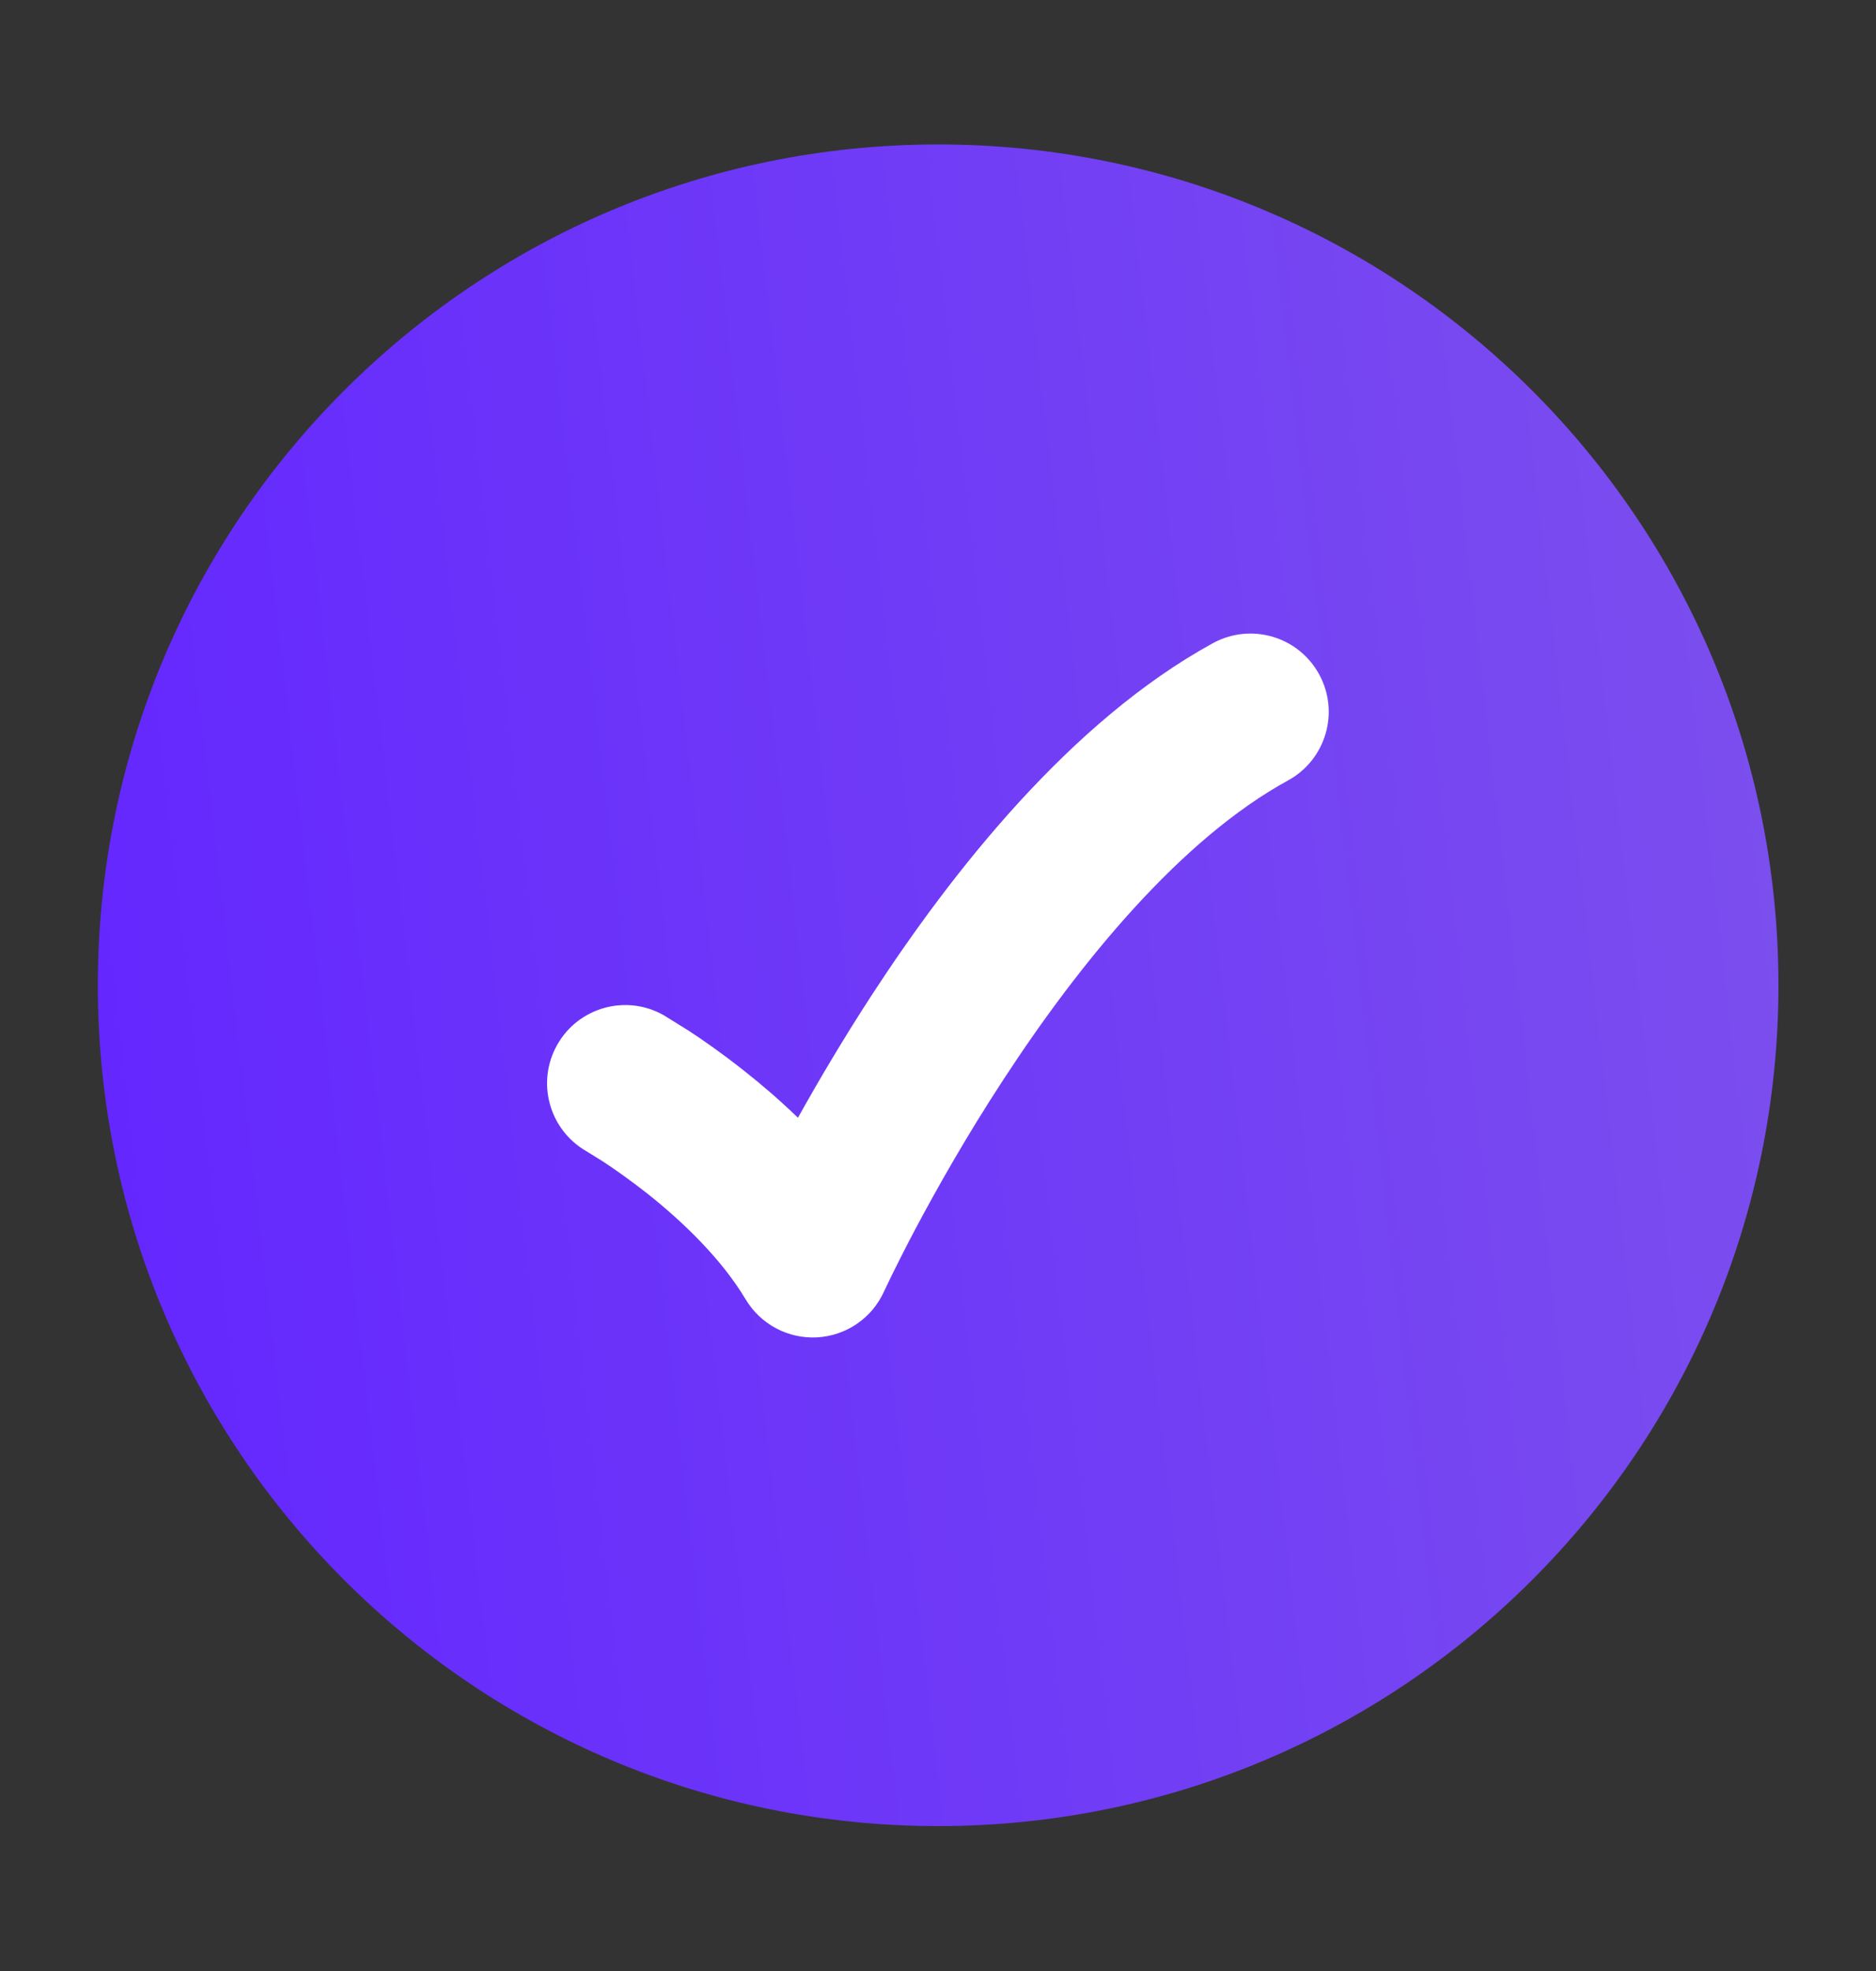
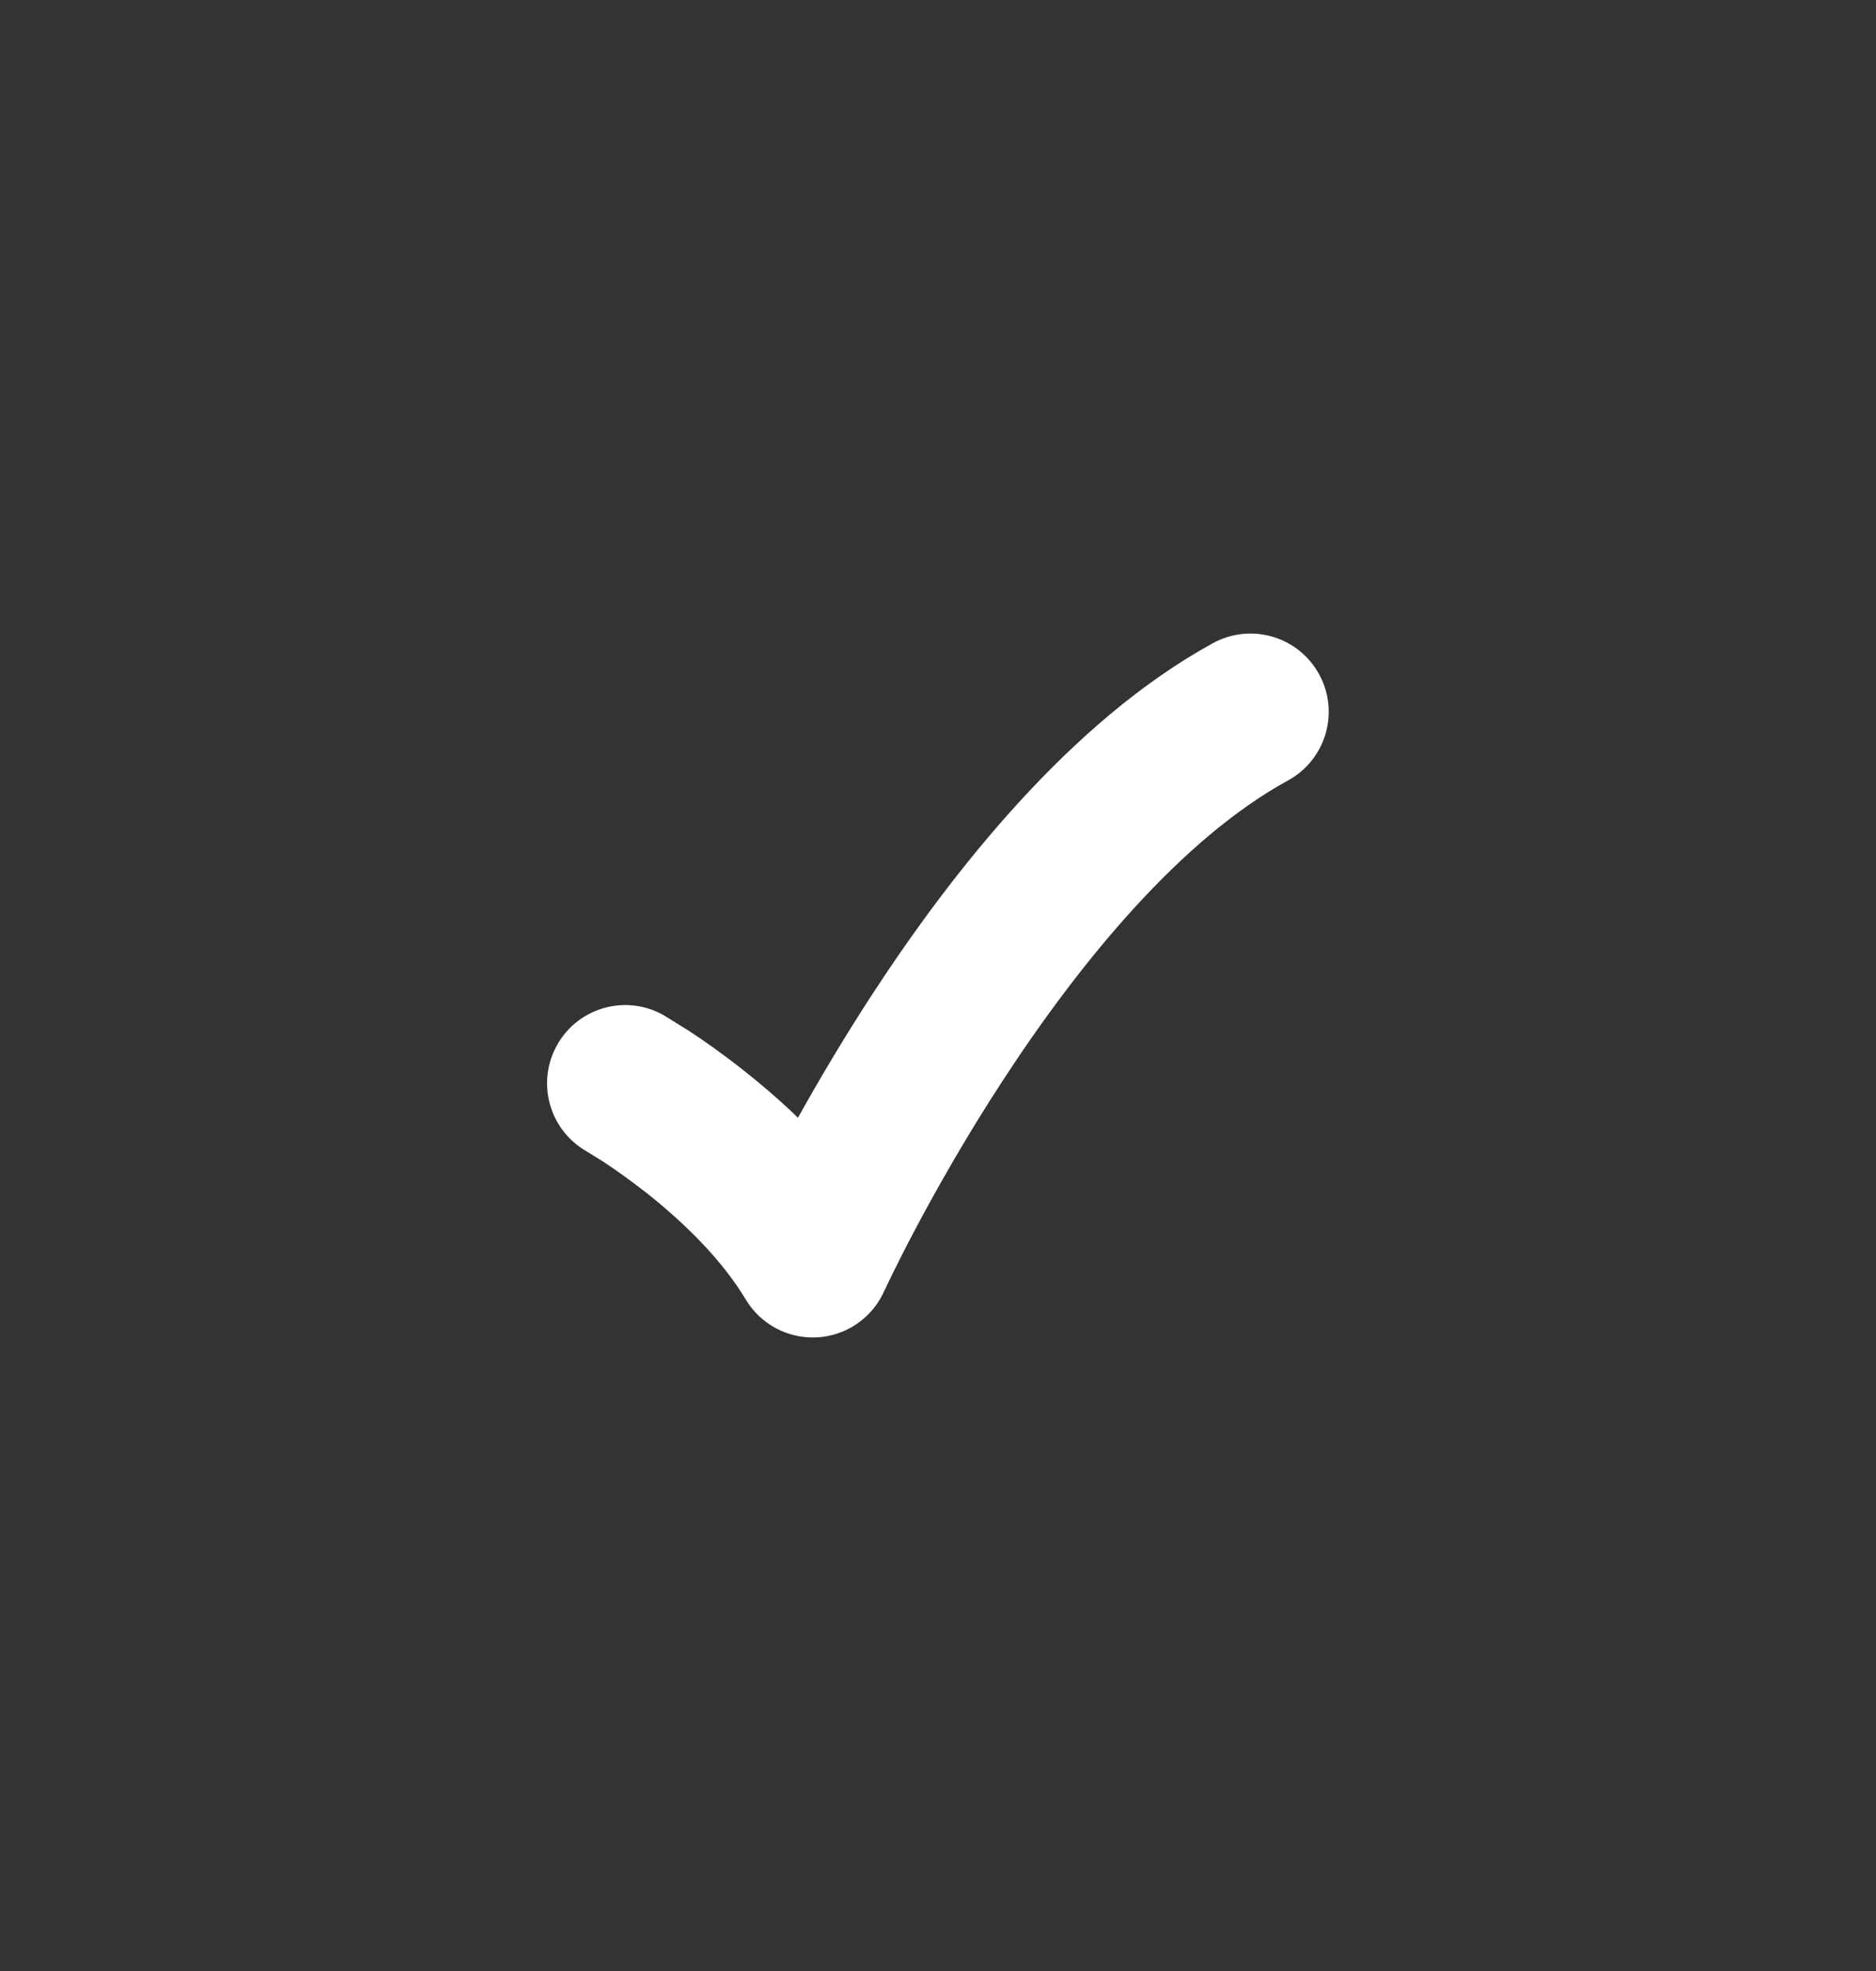
<svg xmlns="http://www.w3.org/2000/svg" width="20" height="21" viewBox="0 0 20 21" fill="none">
  <rect x="0" y="0" width="20" height="21" fill="#333333" stroke="none" />
-   <path d="M1.043 10.497C1.043 15.445 5.054 19.456 10.001 19.456C14.949 19.456 18.96 15.445 18.96 10.497C18.96 5.55 14.949 1.539 10.001 1.539C5.054 1.539 1.043 5.55 1.043 10.497Z" fill="url(#paint0_linear_83_3981)" />
  <path d="M14.063 7.184C14.284 7.587 14.136 8.094 13.732 8.315C12.589 8.94 11.516 10.248 10.697 11.503C10.297 12.114 9.977 12.684 9.756 13.1C9.646 13.308 9.562 13.477 9.505 13.592L9.423 13.763C9.295 14.045 9.02 14.232 8.711 14.249C8.402 14.266 8.109 14.11 7.95 13.845C7.691 13.412 7.28 13.017 6.899 12.715C6.713 12.569 6.547 12.453 6.428 12.375L6.252 12.266C5.853 12.037 5.714 11.529 5.942 11.129C6.17 10.729 6.679 10.59 7.078 10.818L7.341 10.981C7.493 11.08 7.701 11.225 7.932 11.408C8.109 11.547 8.307 11.716 8.507 11.909C8.721 11.525 8.988 11.071 9.301 10.591C10.148 9.294 11.408 7.686 12.932 6.852C13.336 6.632 13.842 6.78 14.063 7.184Z" fill="white" />
  <defs>
    <linearGradient id="paint0_linear_83_3981" x1="1.551" y1="16.699" x2="20.956" y2="14.466" gradientUnits="userSpaceOnUse">
      <stop stop-color="#6427FF" />
      <stop offset="1" stop-color="#7D51ED" />
    </linearGradient>
  </defs>
</svg>